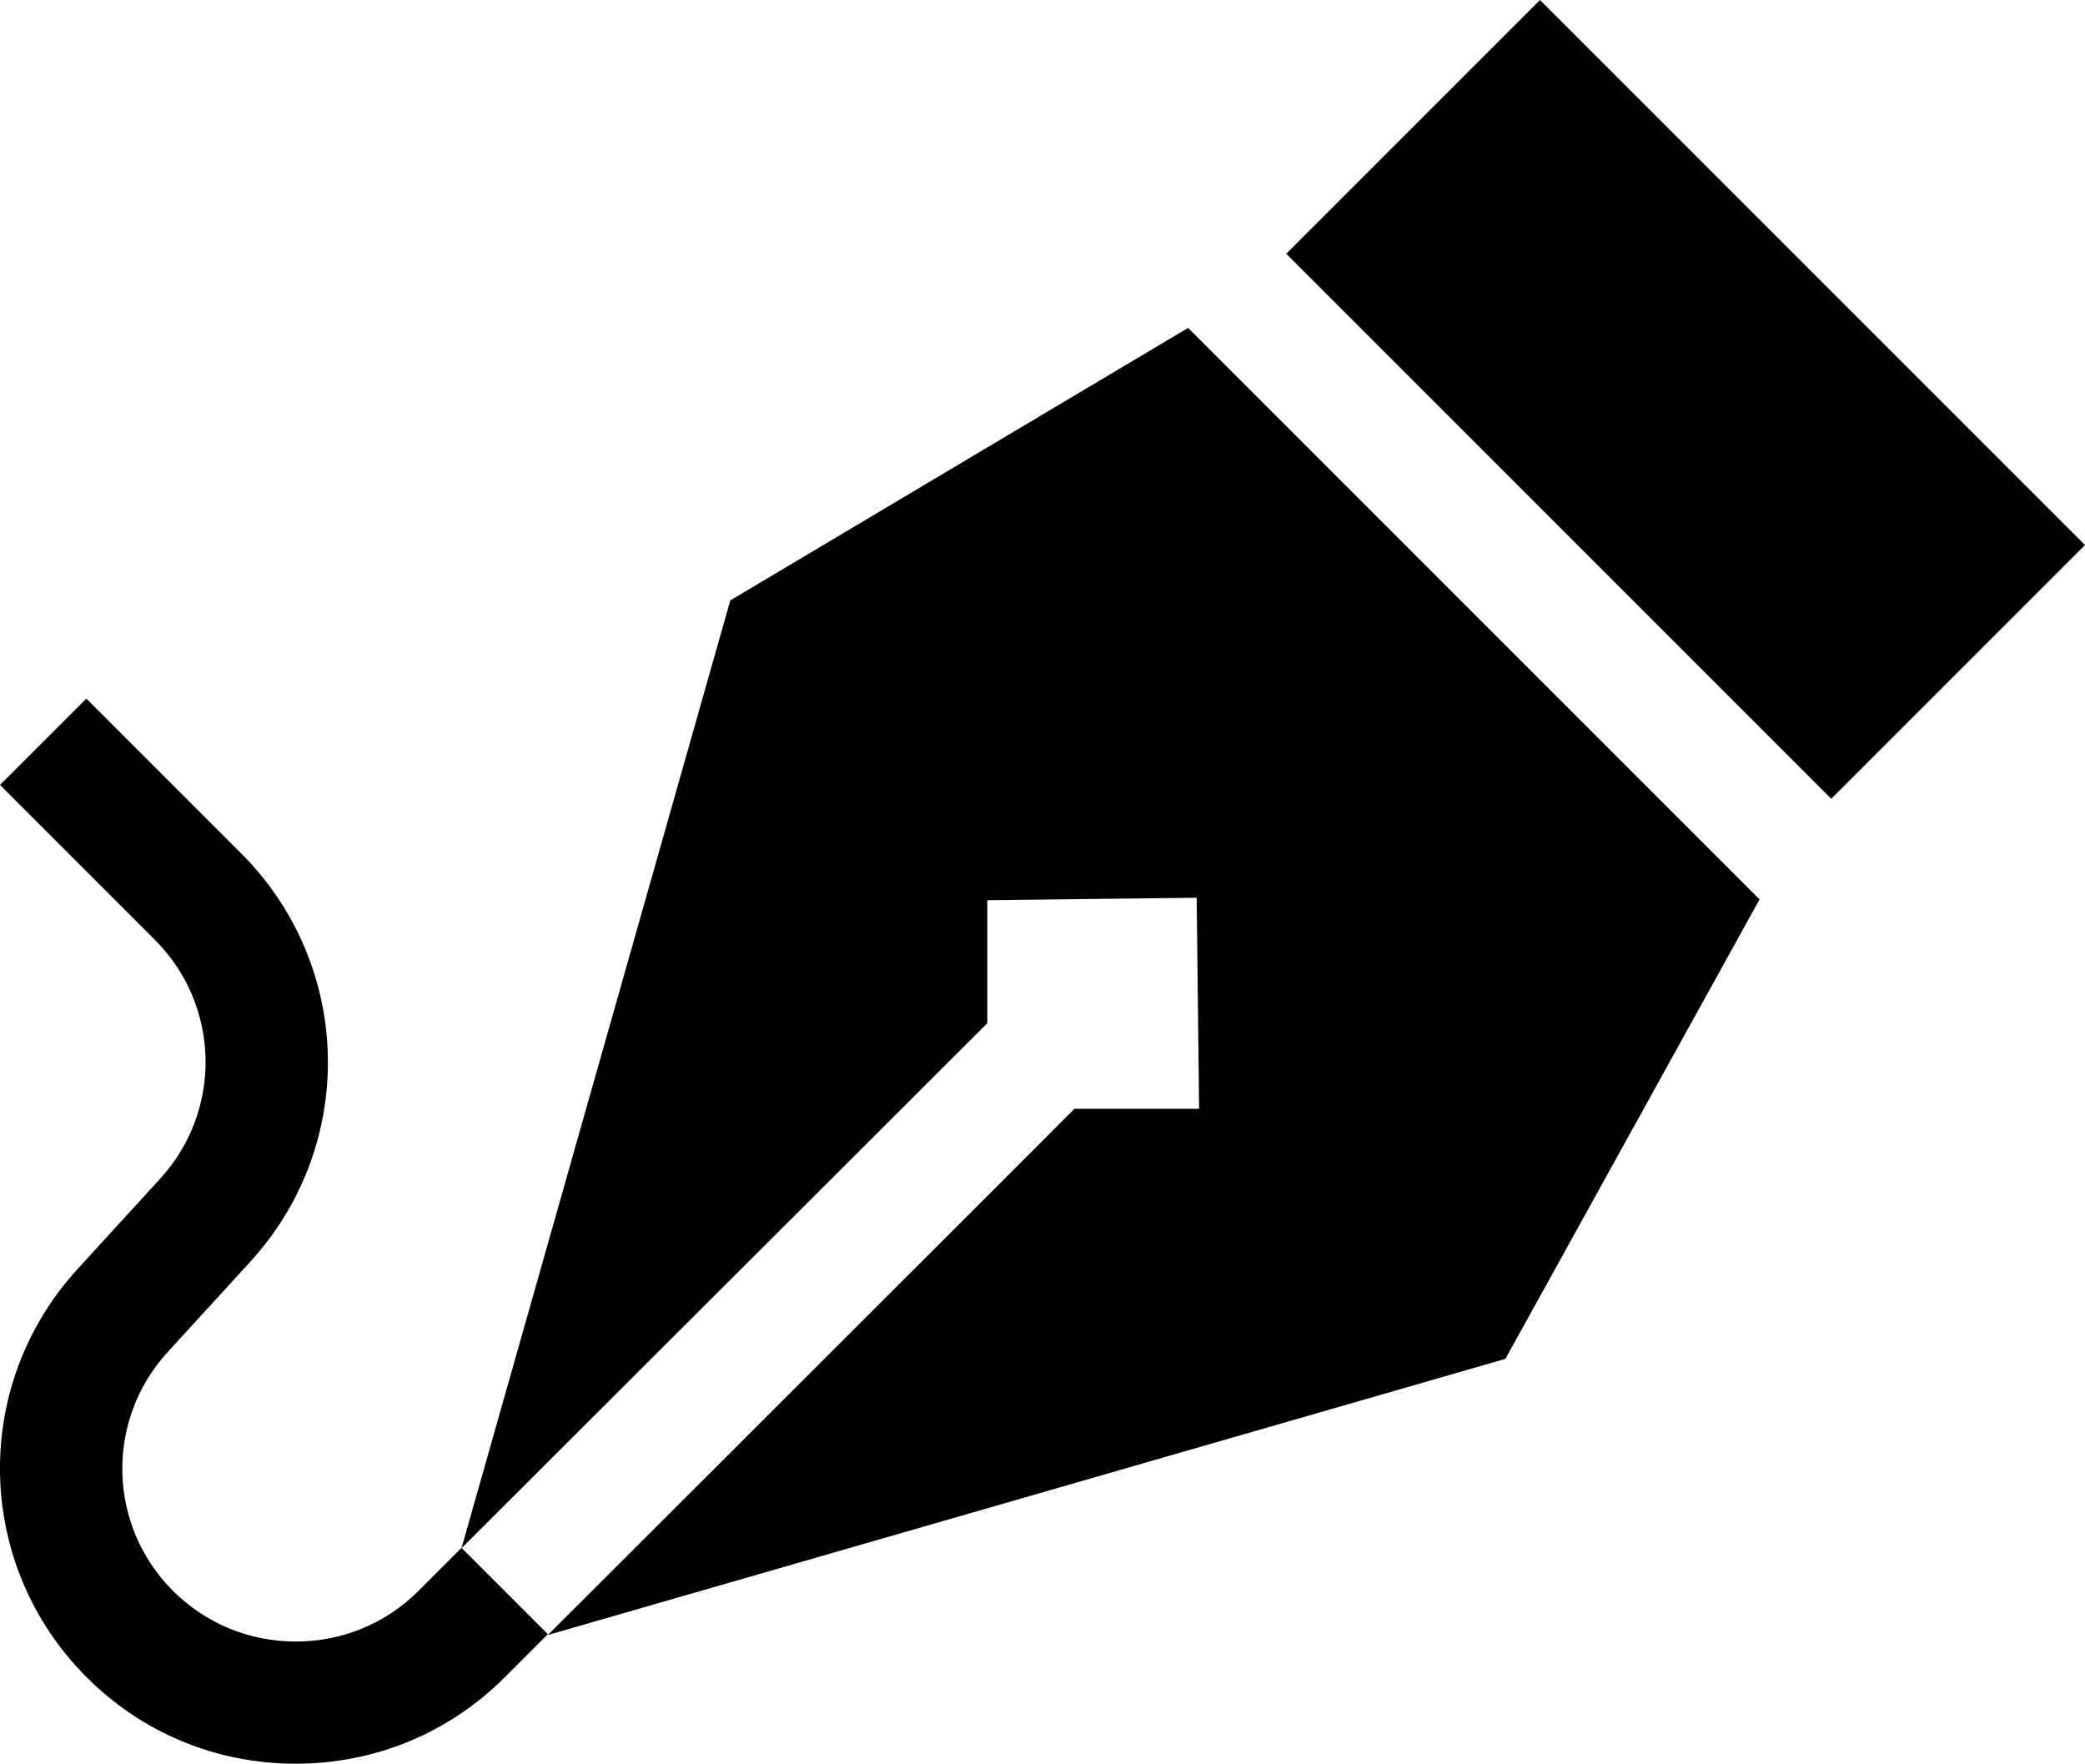
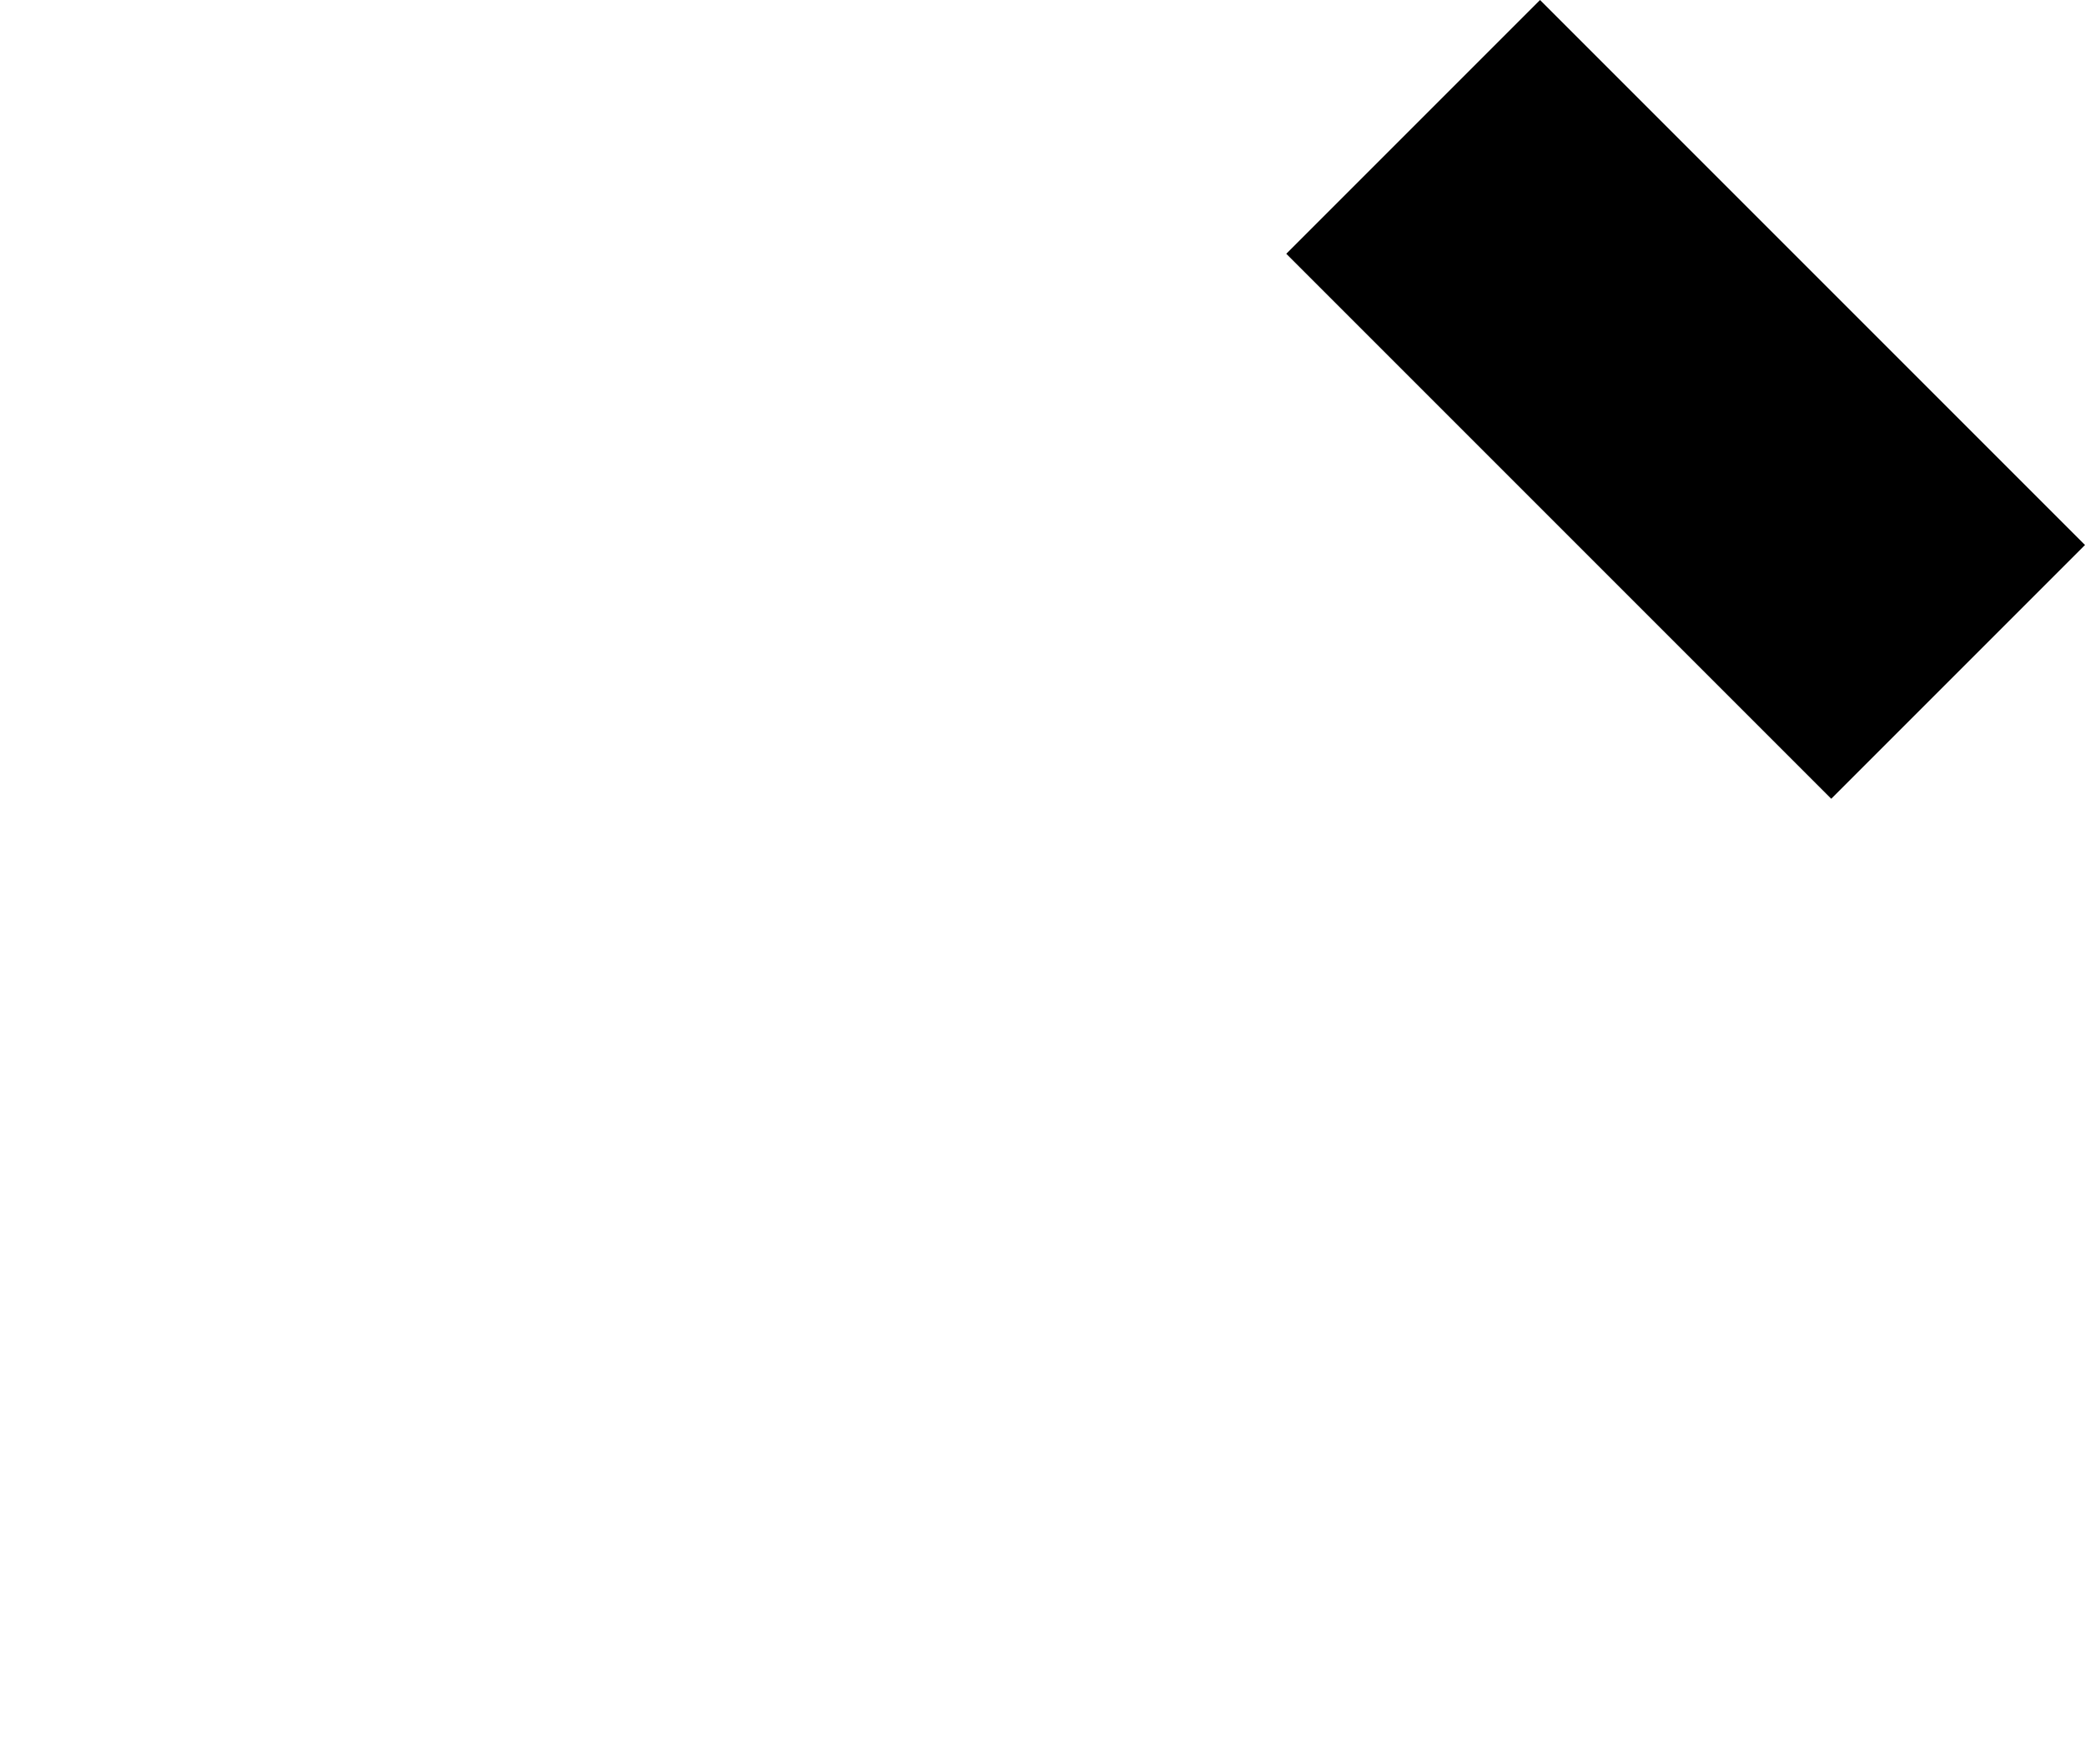
<svg xmlns="http://www.w3.org/2000/svg" id="Capa_1" version="1.1" viewBox="0 0 511.9 433.1">
  <path d="M315.8,62.3L378.1,0l133.8,133.8-62.3,62.3L315.8,62.3Z" />
-   <path d="M291.7,80.5l-112.4,66.9-66,232.7,129.1-128.9v-30.2c-.1,0,51.4-.6,51.4-.6l.6,51.8h-30.6c0,.1-129.3,129.2-129.3,129.2l235.1-67.8,62.4-112.8-140.3-140.3Z" />
-   <path d="M113.3,380l-10.6,10.6c-8,8-18.7,12.4-30.1,12.4s-22-4.4-30.1-12.4c-16.1-16.1-16.7-41.9-1.3-58.7l20.3-22.2c26.2-28.7,25.2-72.7-2.3-100.2l-38-38L0,192.7l38,38c16.1,16.1,16.7,41.9,1.3,58.7l-20.3,22.2c-26.2,28.7-25.2,72.7,2.3,100.2,13.7,13.7,31.9,21.2,51.3,21.2s37.6-7.5,51.3-21.2l10.6-10.6h0s-21.2-21.2-21.2-21.2Z" />
</svg>